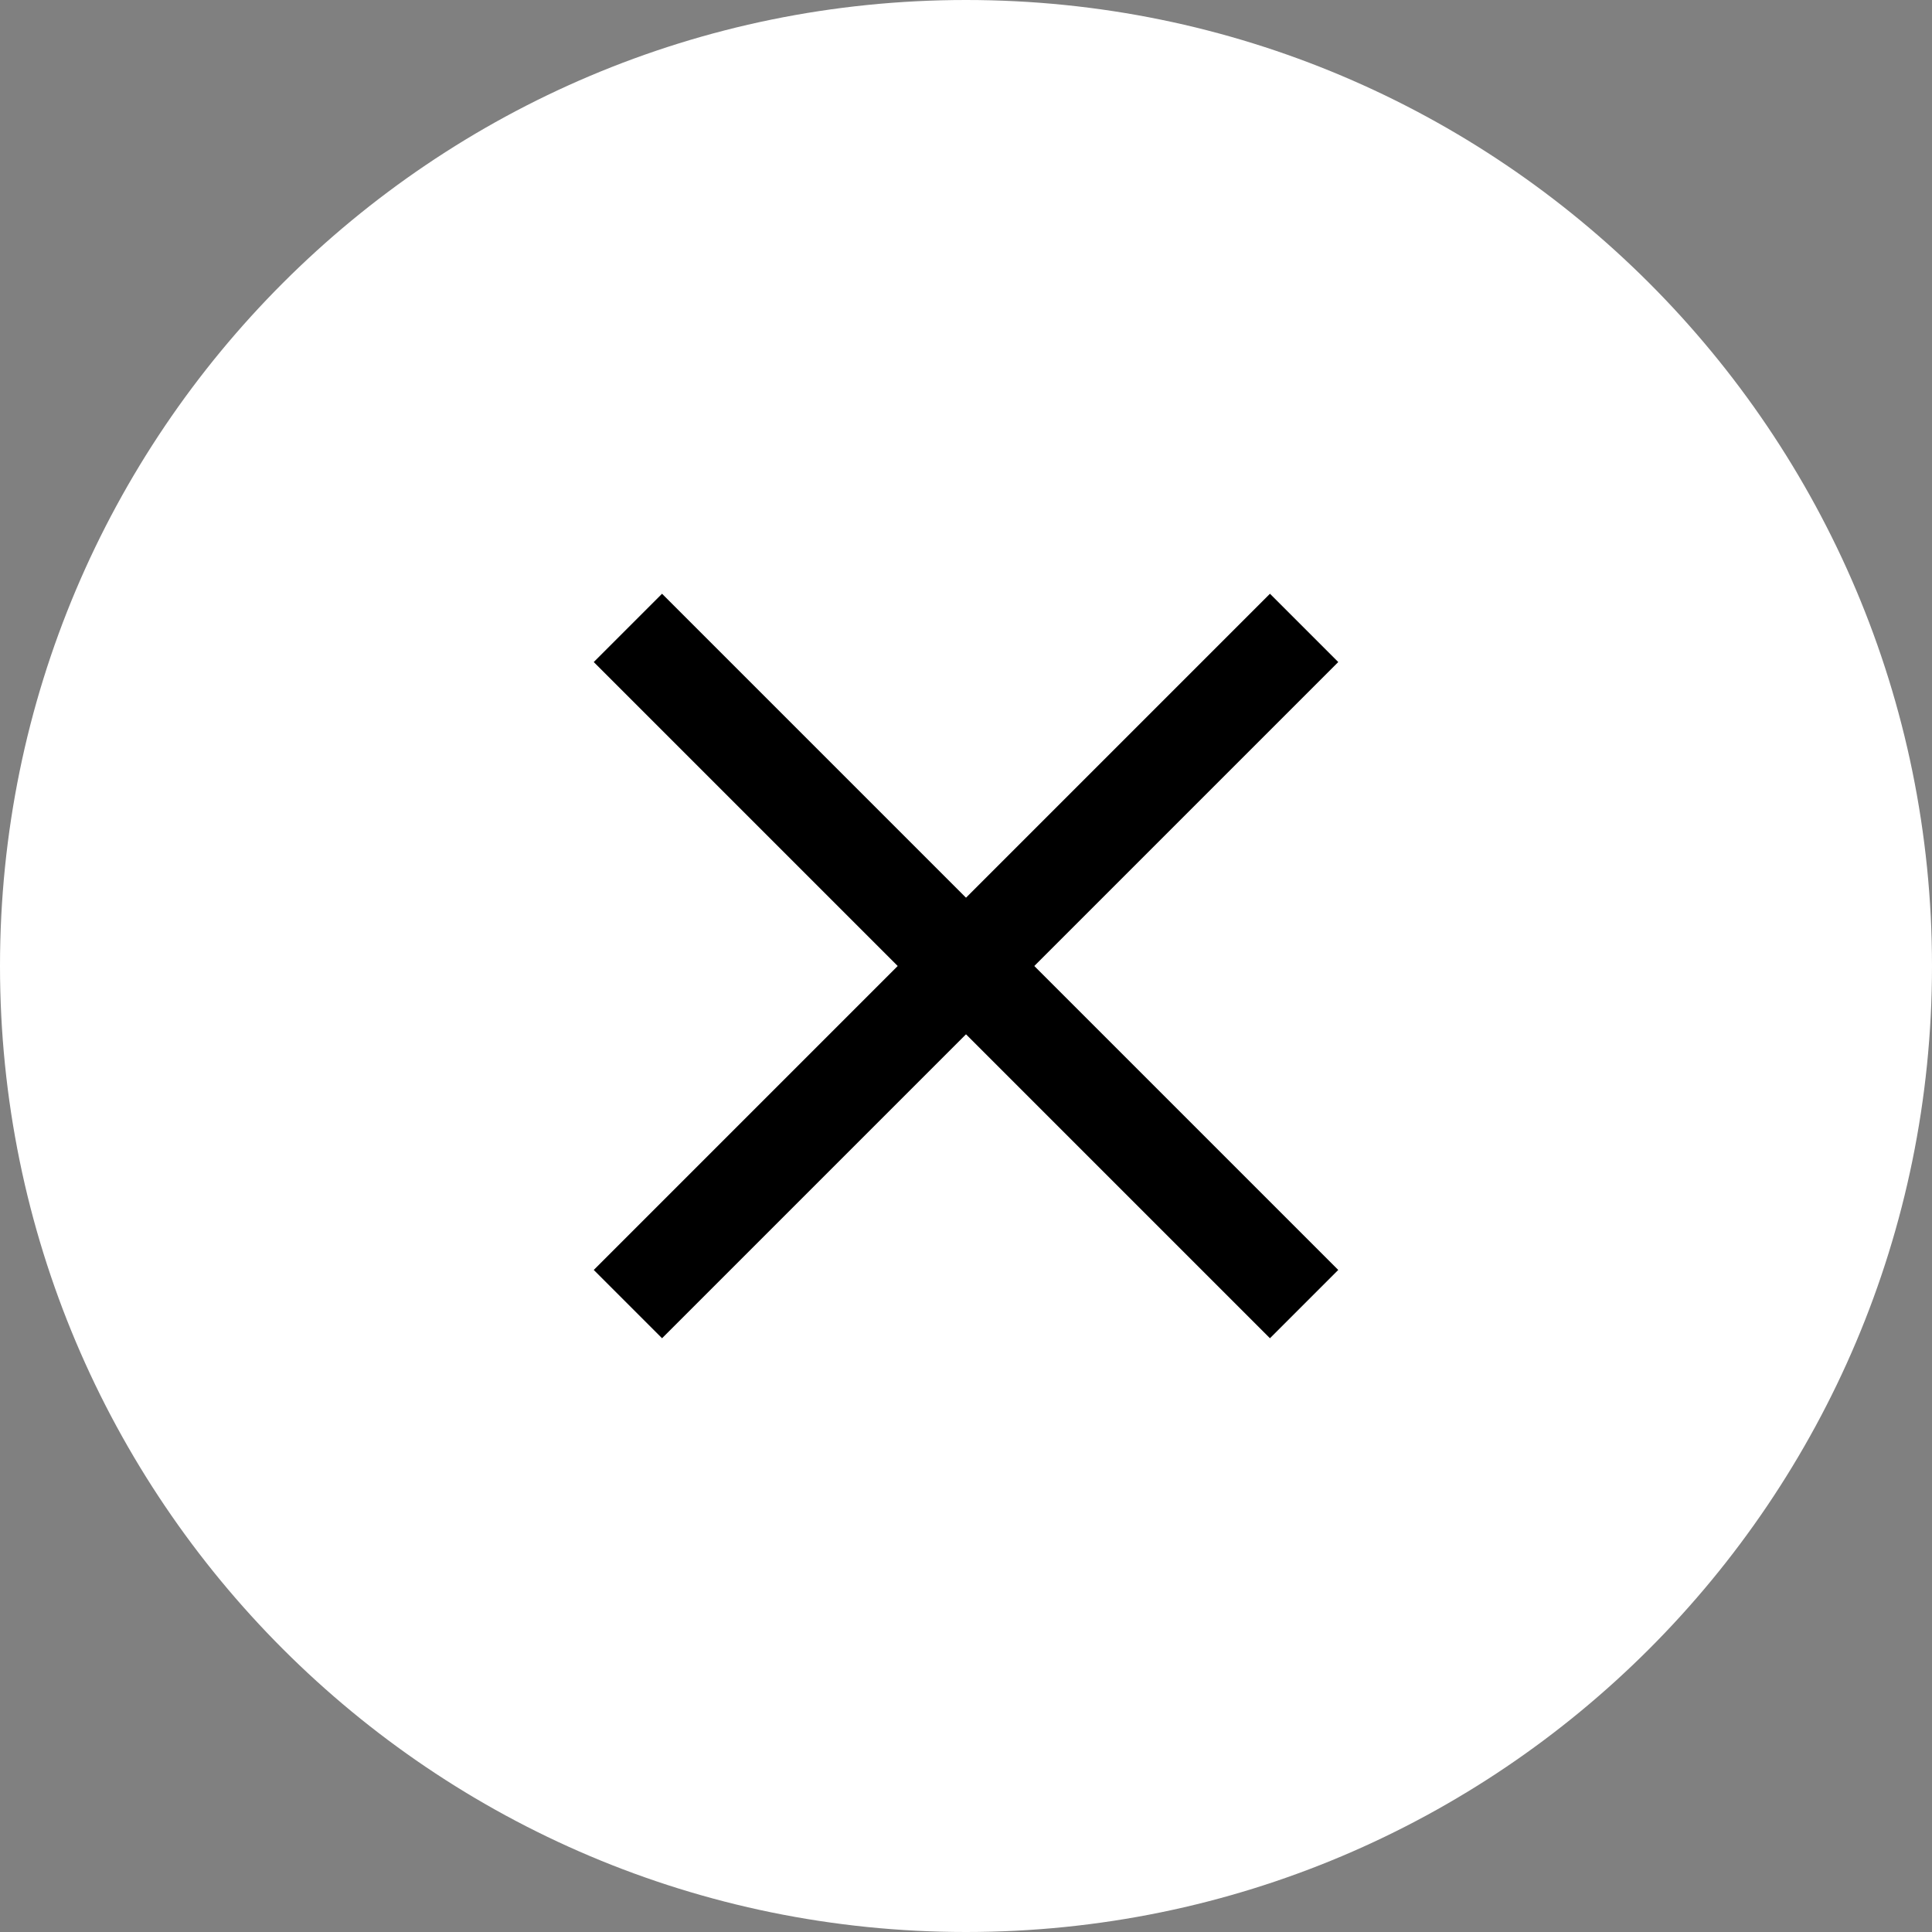
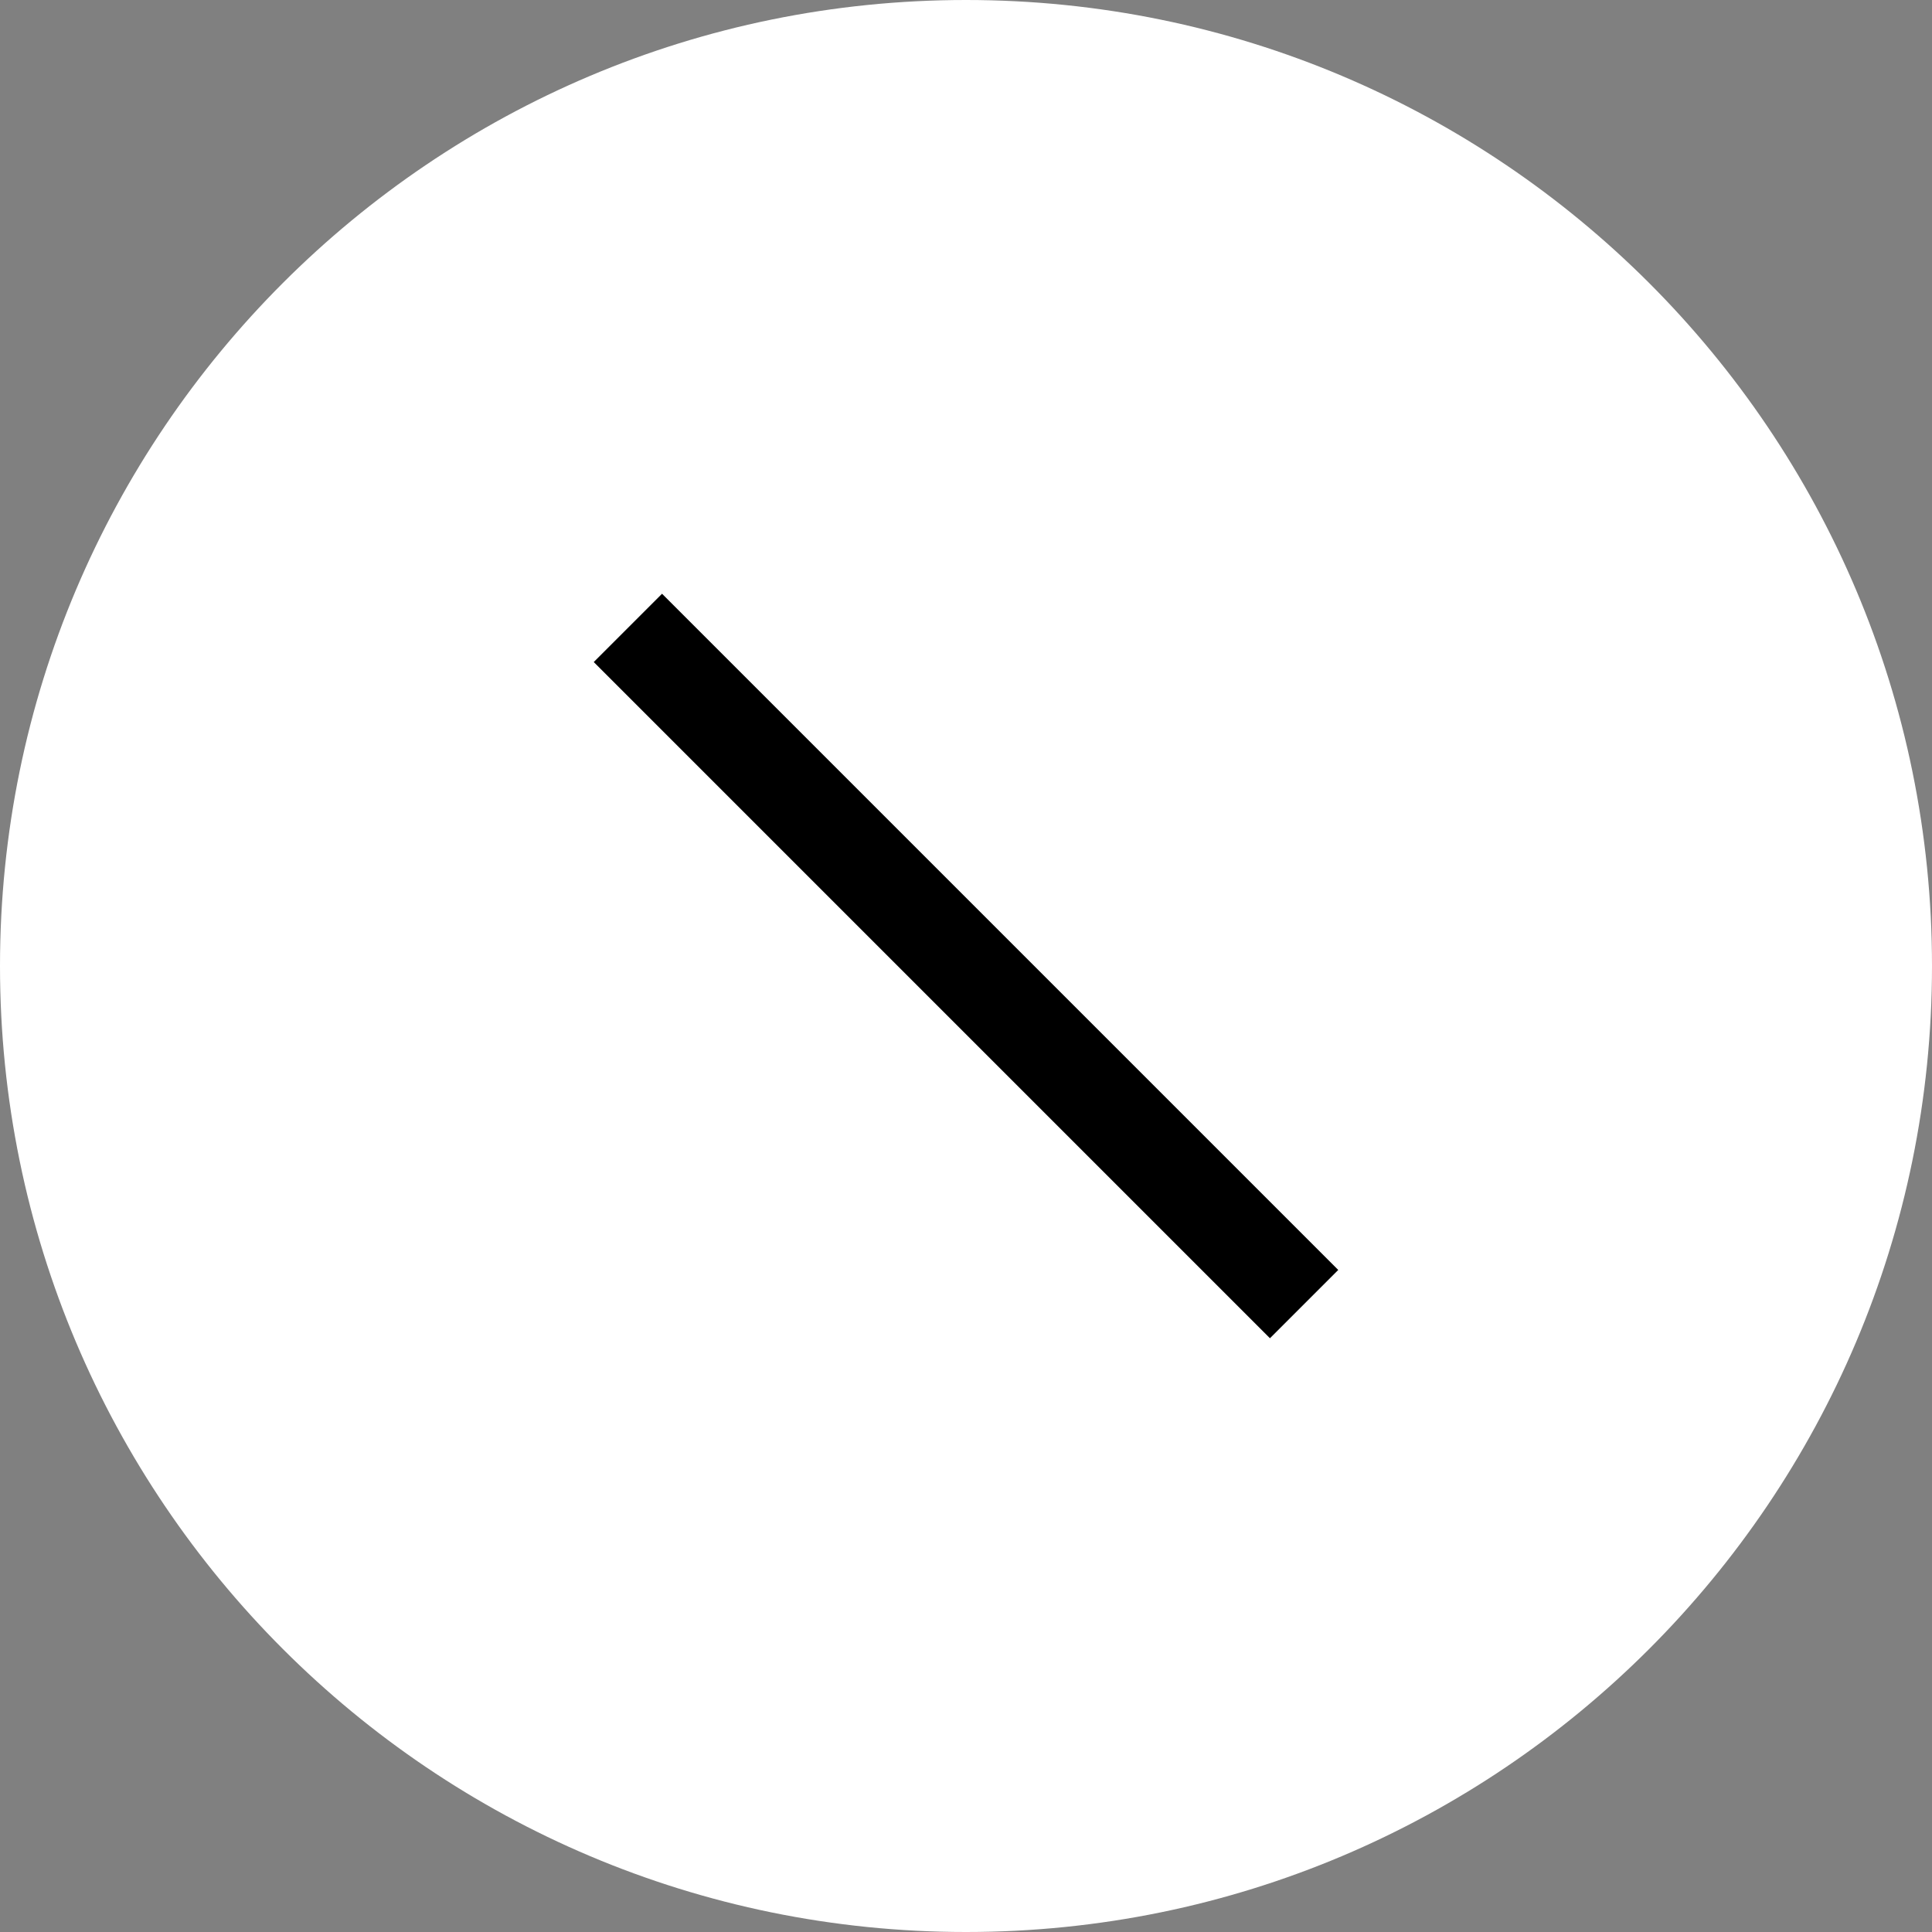
<svg xmlns="http://www.w3.org/2000/svg" width="40" height="40" viewBox="0 0 40 40" fill="none">
  <rect x="0" y="0" width="40" height="40" fill="#808080" stroke="none" />
  <path d="M0 20C0 8.954 8.954 0 20 0C31.046 0 40 8.954 40 20C40 31.046 31.046 40 20 40C8.954 40 0 31.046 0 20Z" fill="white" />
-   <path fill-rule="evenodd" clip-rule="evenodd" d="M13.707 12.293L27.707 26.293L26.293 27.707L12.293 13.707L13.707 12.293Z" fill="black" />
-   <path fill-rule="evenodd" clip-rule="evenodd" d="M27.707 13.707L13.707 27.707L12.293 26.293L26.293 12.293L27.707 13.707Z" fill="black" />
+   <path fill-rule="evenodd" clip-rule="evenodd" d="M13.707 12.293L27.707 26.293L26.293 27.707L12.293 13.707L13.707 12.293" fill="black" />
</svg>